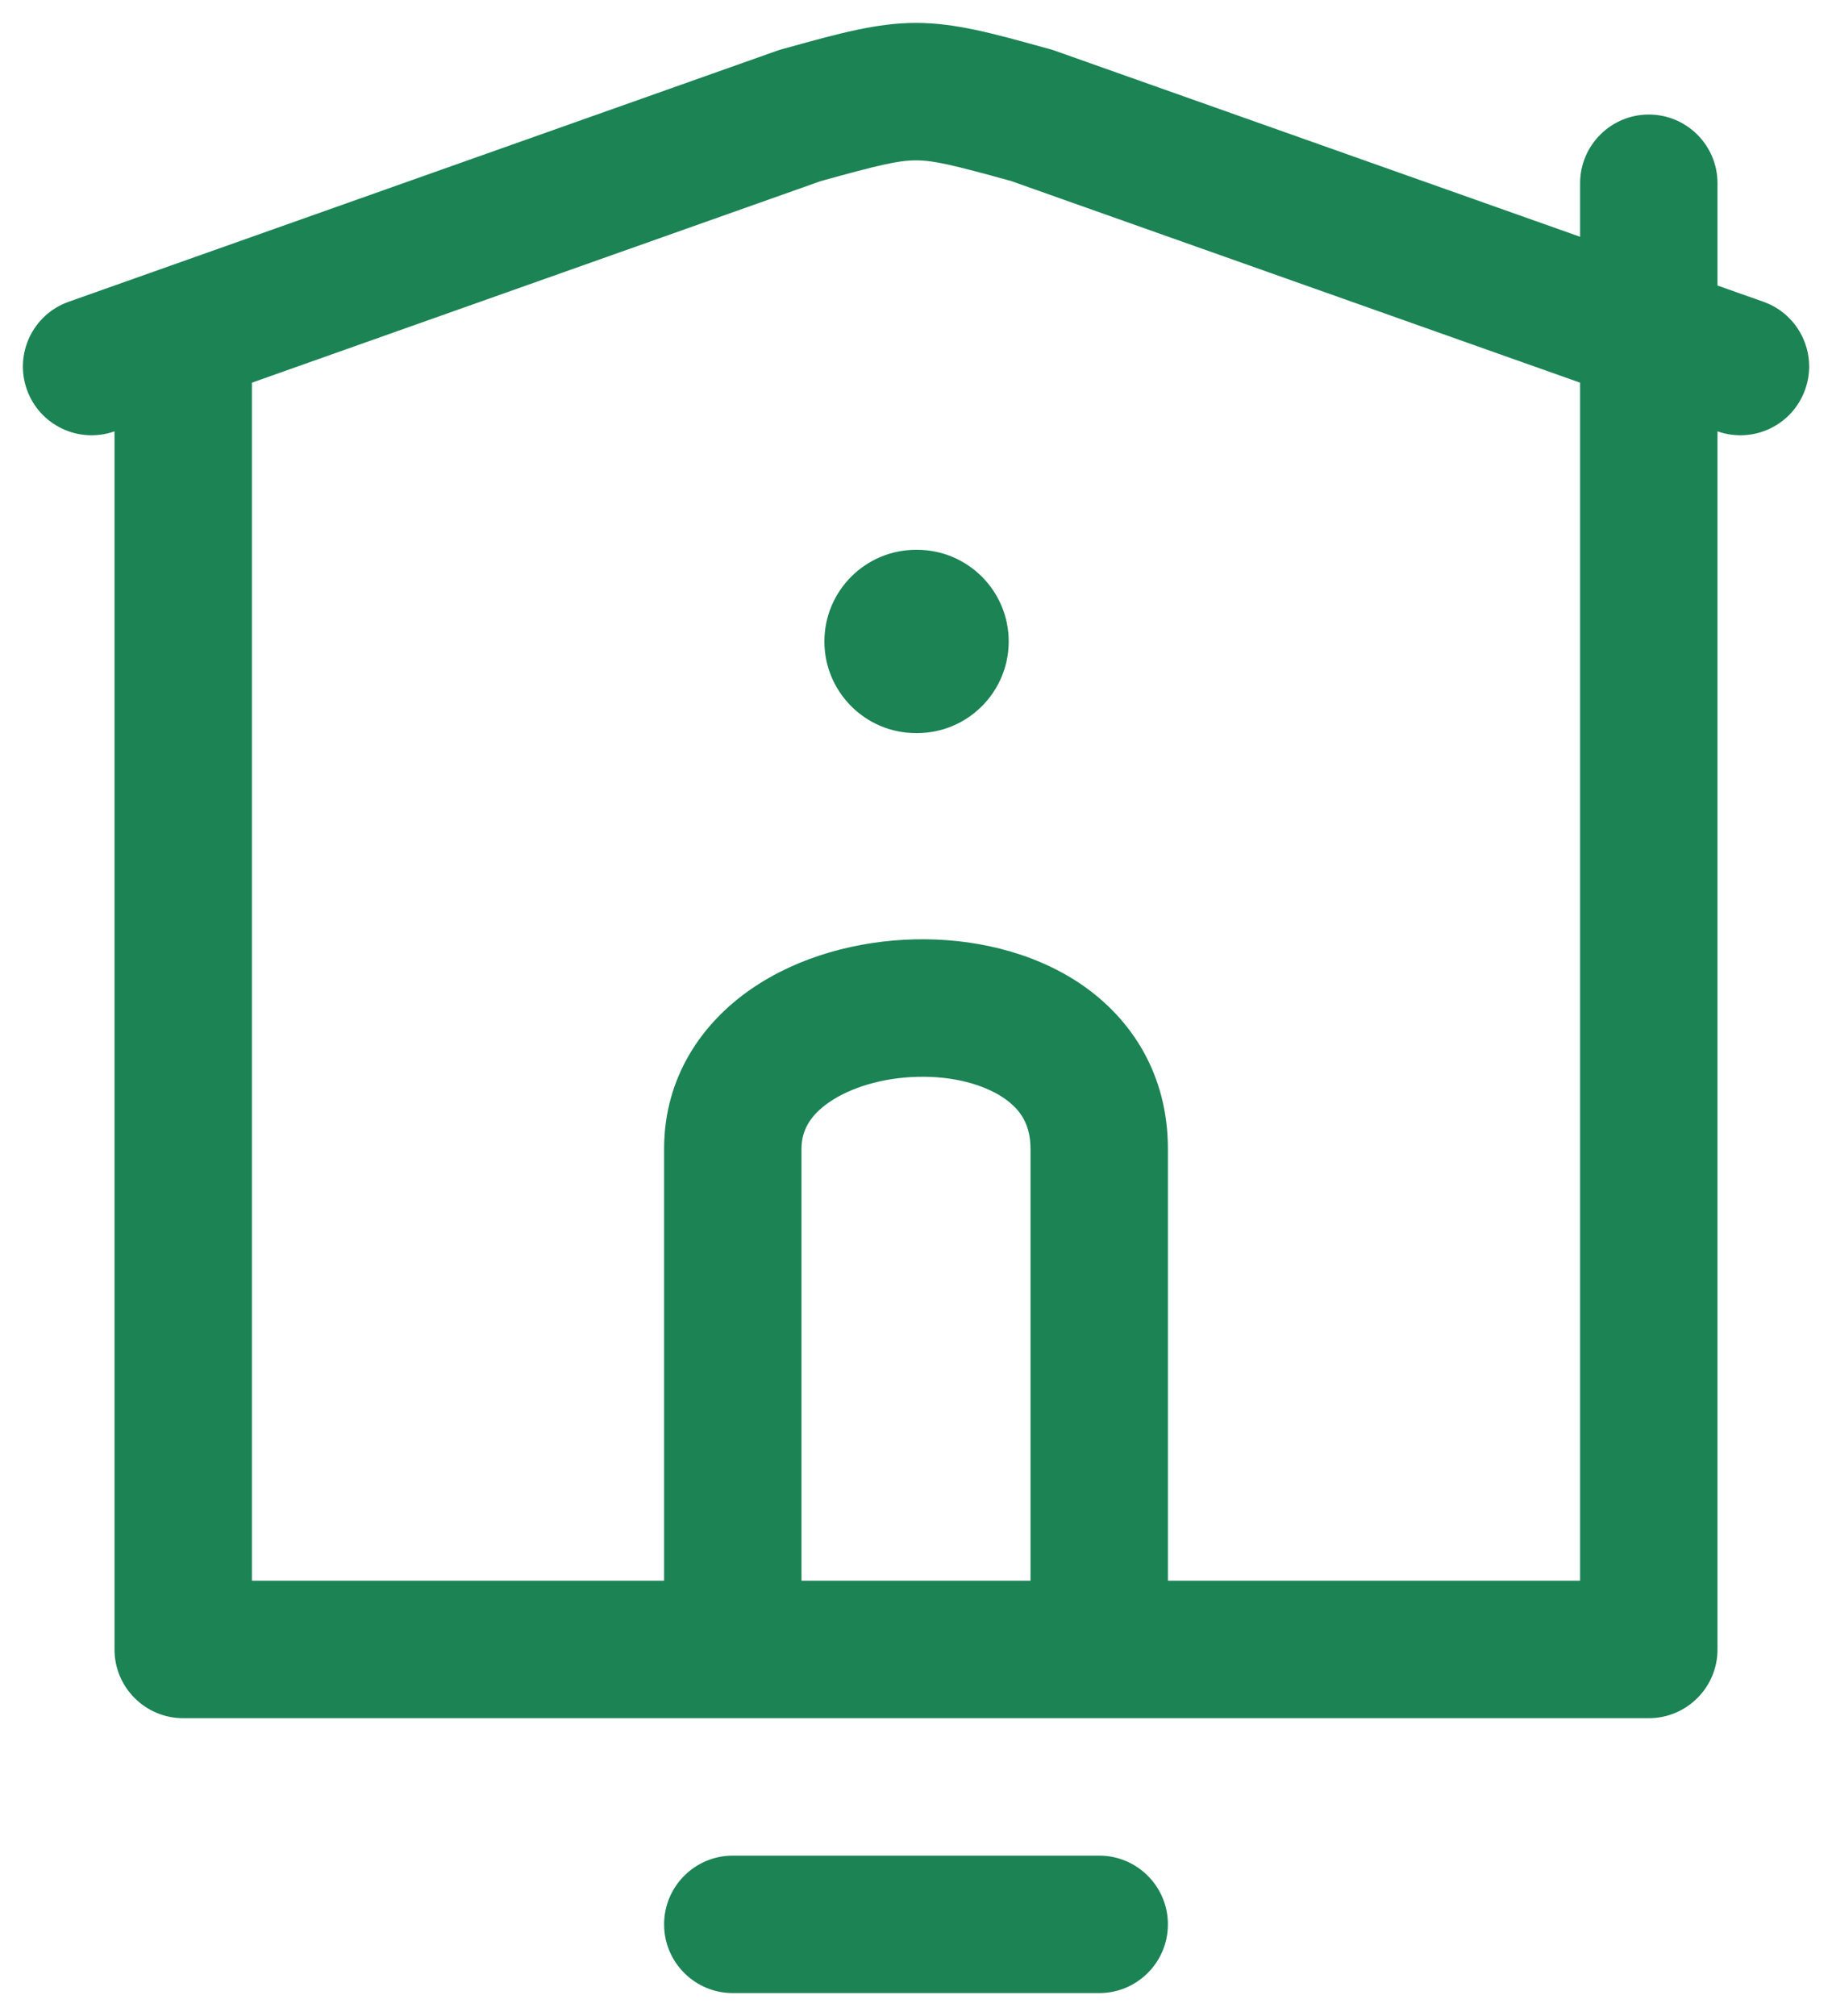
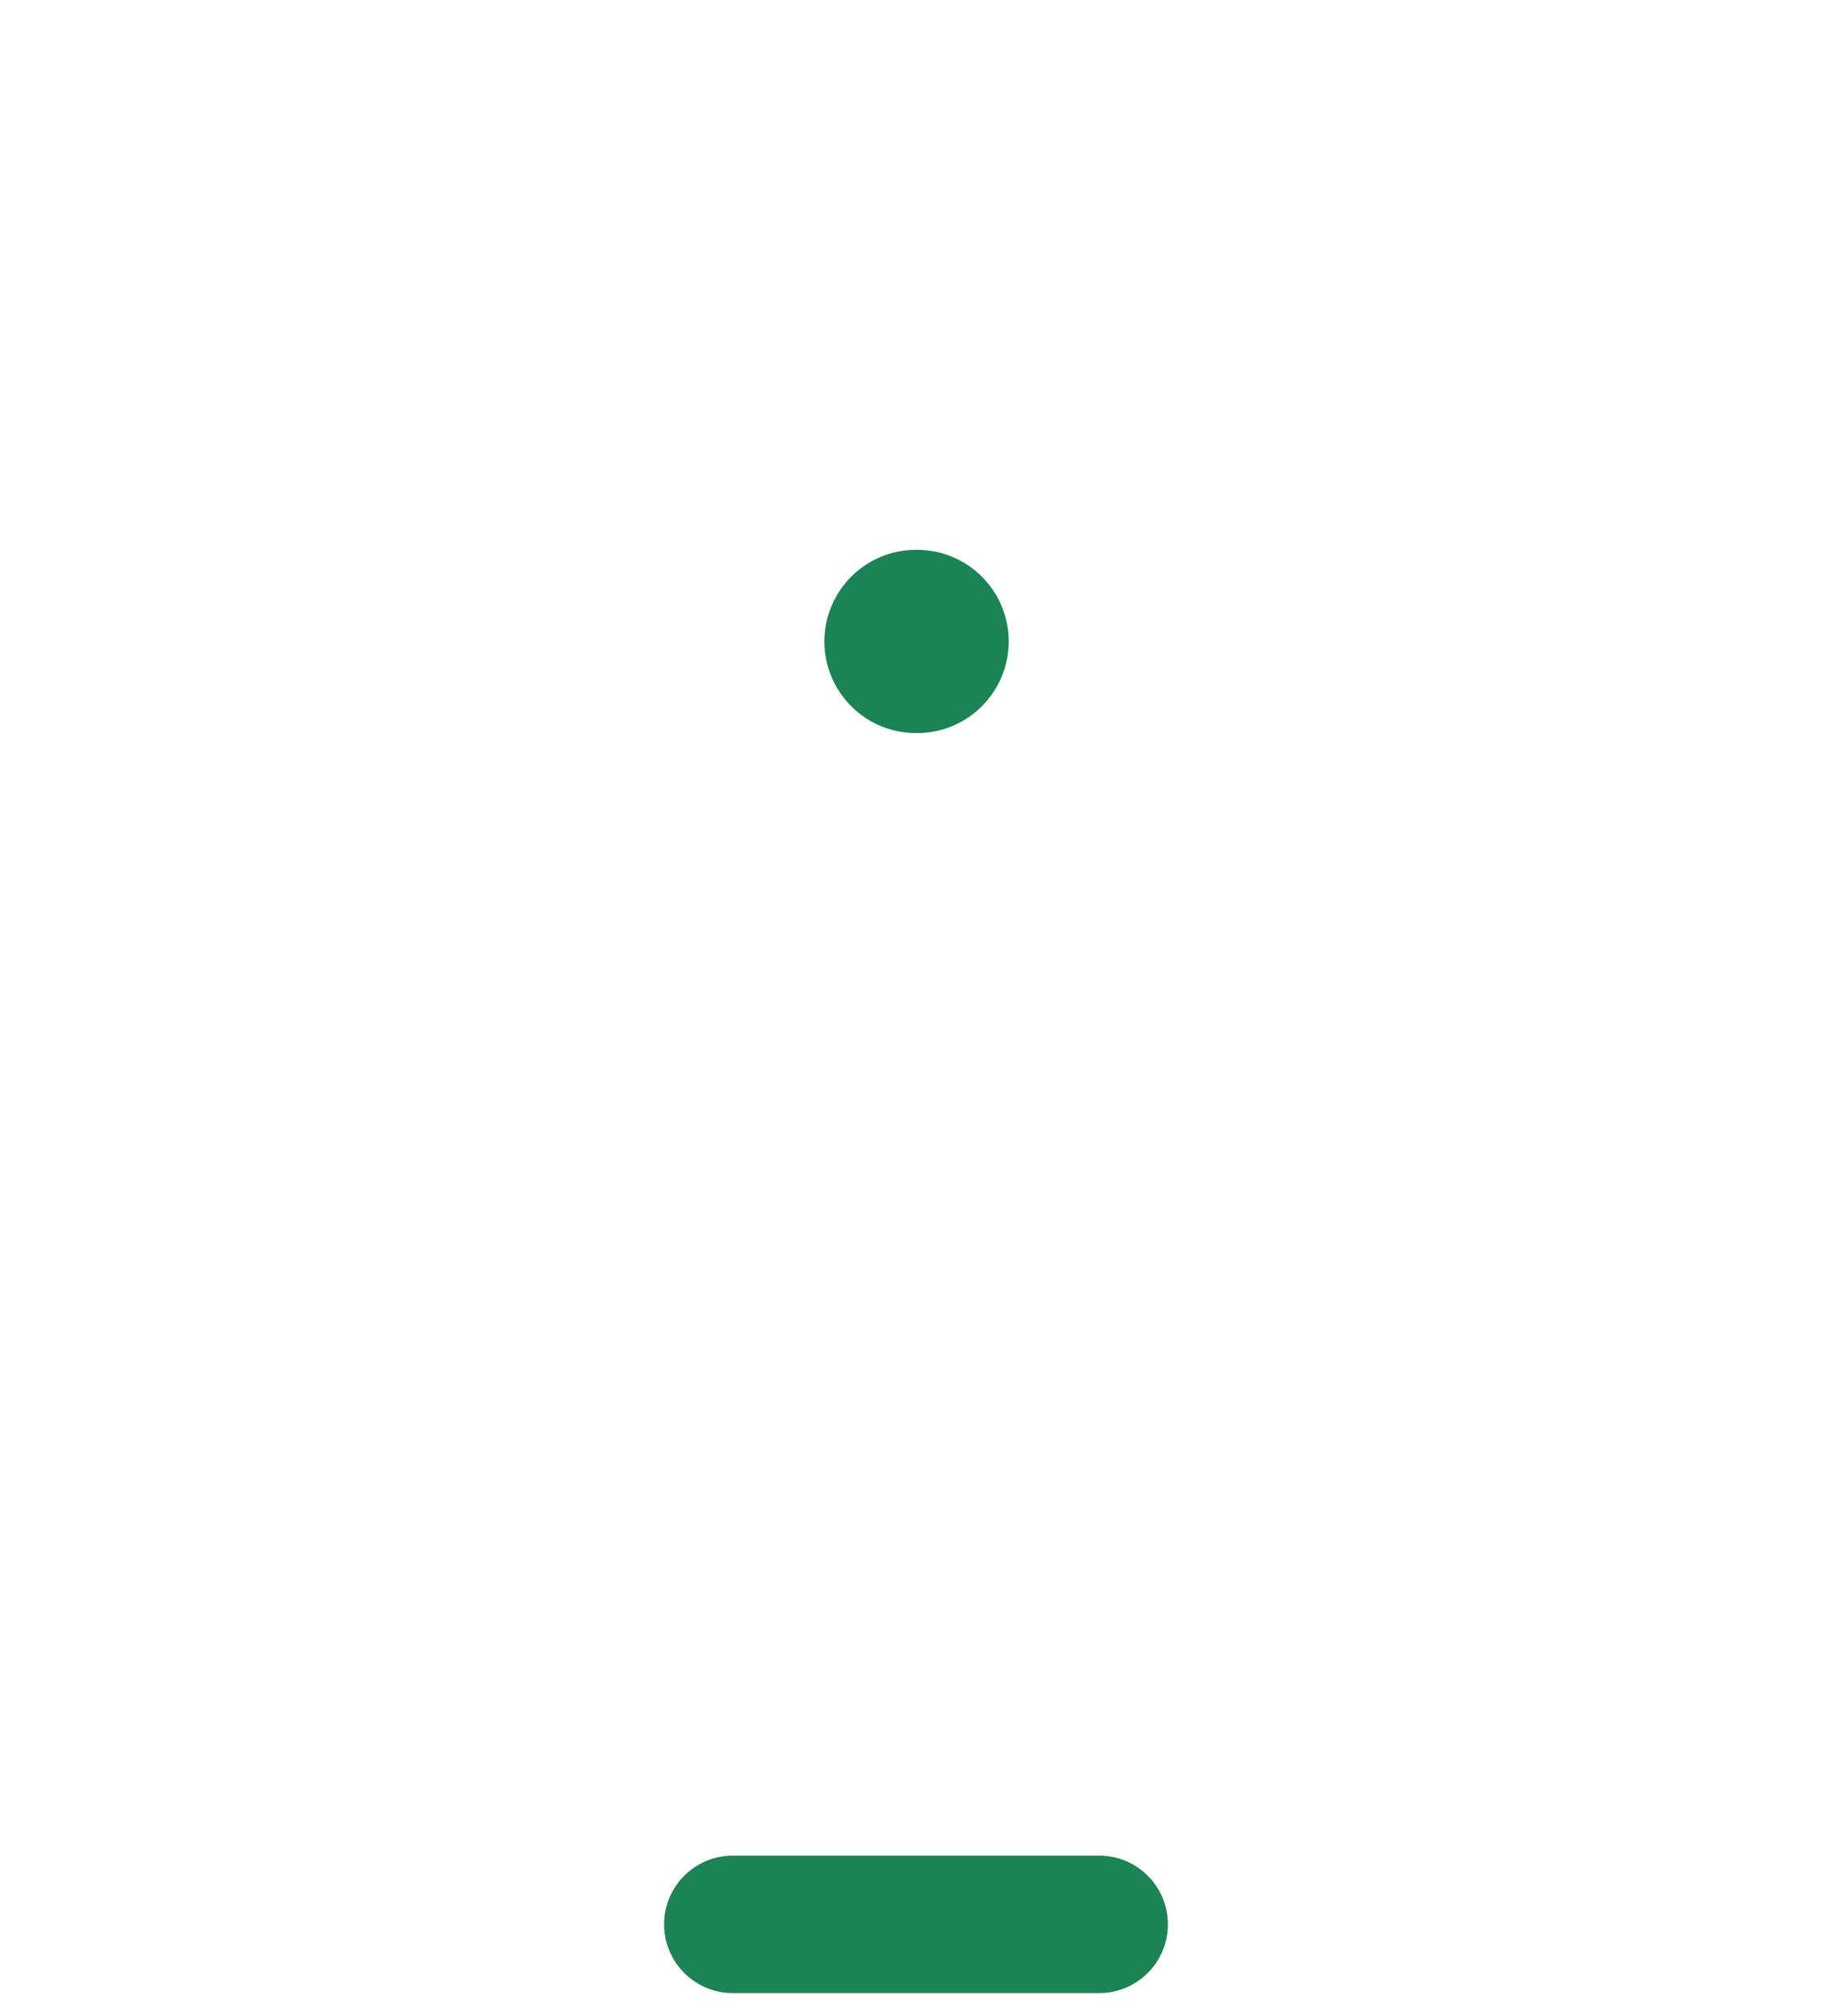
<svg xmlns="http://www.w3.org/2000/svg" width="20" height="22" viewBox="0 0 20 22" fill="none">
  <path d="M10 6C9.448 6 9 6.448 9 7C9 7.552 9.448 8 10 8H10.012C10.564 8 11.012 7.552 11.012 7C11.012 6.448 10.564 6 10.012 6H10Z" fill="#1B8354" />
-   <path fill-rule="evenodd" clip-rule="evenodd" d="M0.293 4.25C0.431 4.641 0.86 4.845 1.25 4.707V18C1.25 18.414 1.586 18.75 2 18.75H18C18.414 18.75 18.75 18.414 18.75 18V4.707C19.14 4.845 19.569 4.641 19.707 4.25C19.846 3.86 19.641 3.431 19.251 3.293L18.75 3.116V2C18.75 1.586 18.414 1.25 18 1.25C17.586 1.25 17.25 1.586 17.25 2V2.584L11.515 0.553C11.499 0.547 11.482 0.542 11.465 0.537L11.401 0.52C10.843 0.365 10.428 0.25 10 0.25C9.573 0.25 9.157 0.365 8.599 0.52L8.535 0.537C8.518 0.542 8.502 0.547 8.485 0.553L0.75 3.293C0.359 3.431 0.155 3.86 0.293 4.25ZM8.961 1.976L2.75 4.176V17.25H7.25V12.537C7.25 11.755 7.663 11.164 8.199 10.794C8.717 10.436 9.367 10.266 9.982 10.251C10.596 10.236 11.26 10.376 11.795 10.736C12.357 11.116 12.75 11.73 12.75 12.537V17.25H17.25V4.176L11.04 1.976C10.396 1.798 10.192 1.75 10 1.75C9.808 1.75 9.604 1.798 8.961 1.976ZM11.25 12.537V17.25H8.75V12.537C8.75 12.343 8.837 12.177 9.051 12.029C9.283 11.869 9.633 11.76 10.018 11.751C10.404 11.741 10.74 11.835 10.955 11.98C11.143 12.107 11.25 12.273 11.25 12.537Z" fill="#1B8354" />
  <path d="M12 21.75C12.414 21.75 12.75 21.414 12.75 21C12.75 20.586 12.414 20.25 12 20.25H8C7.586 20.25 7.25 20.586 7.25 21C7.25 21.414 7.586 21.75 8 21.75H12Z" fill="#1B8354" />
</svg>